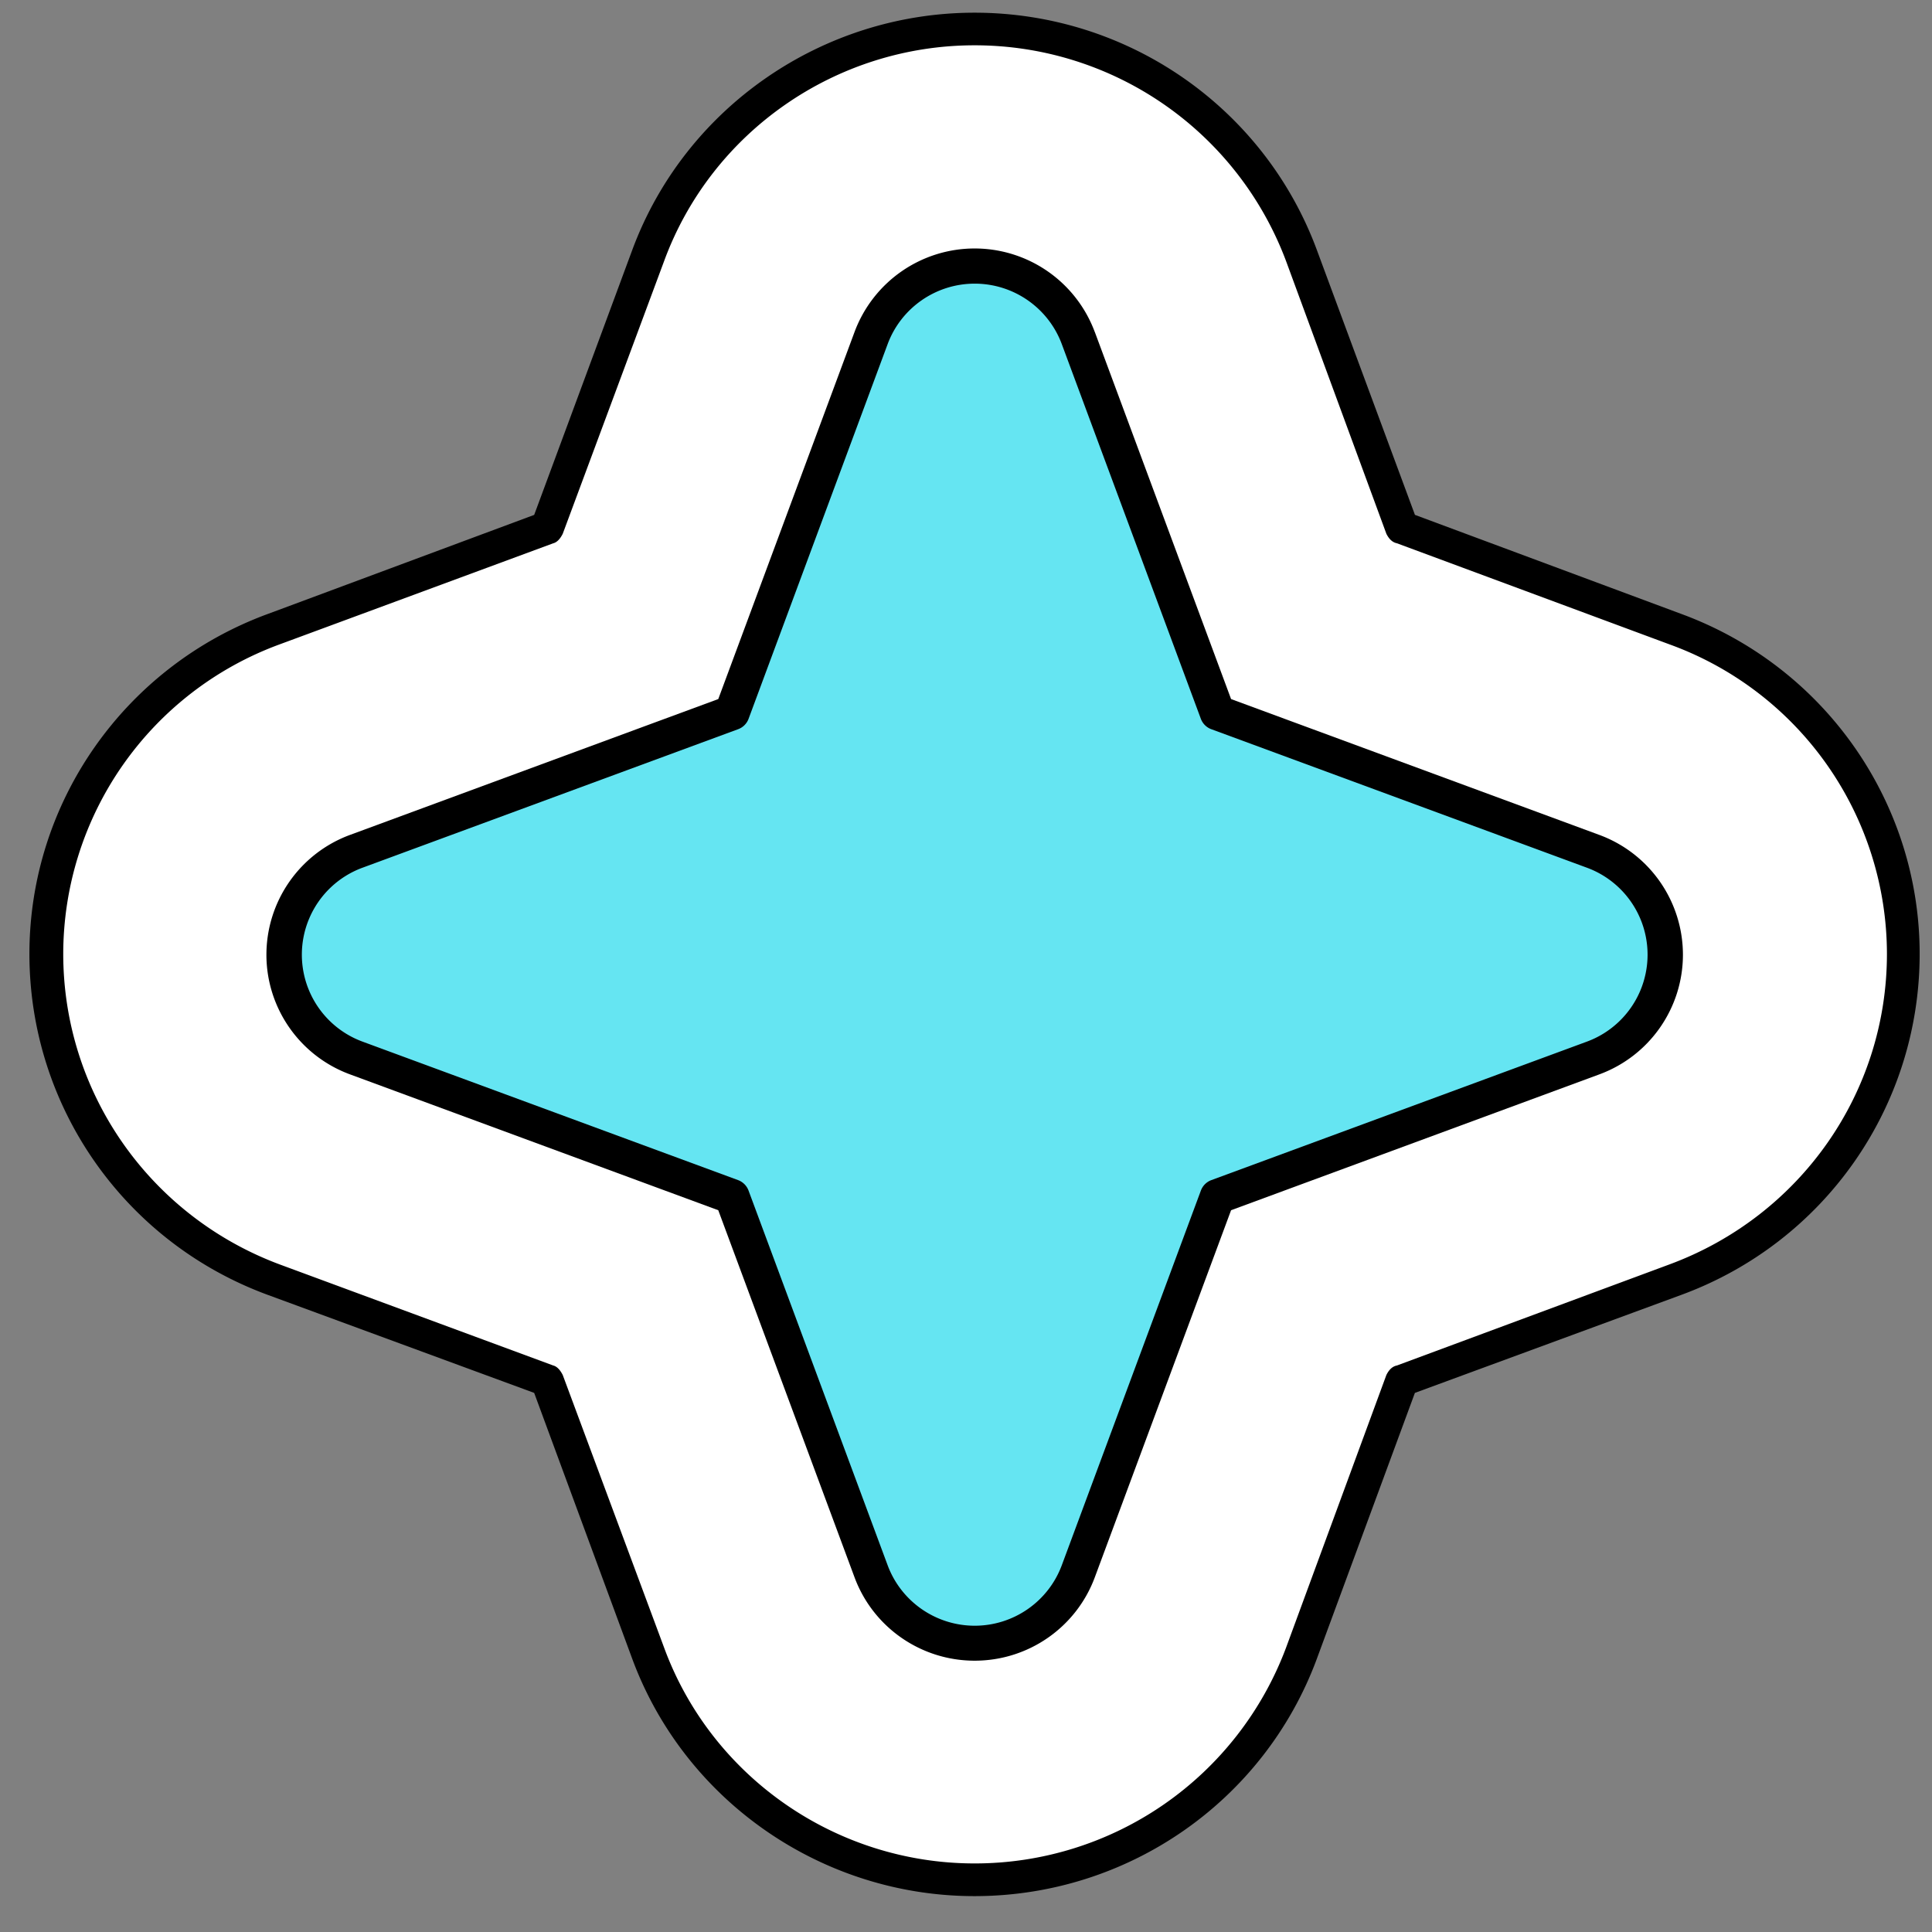
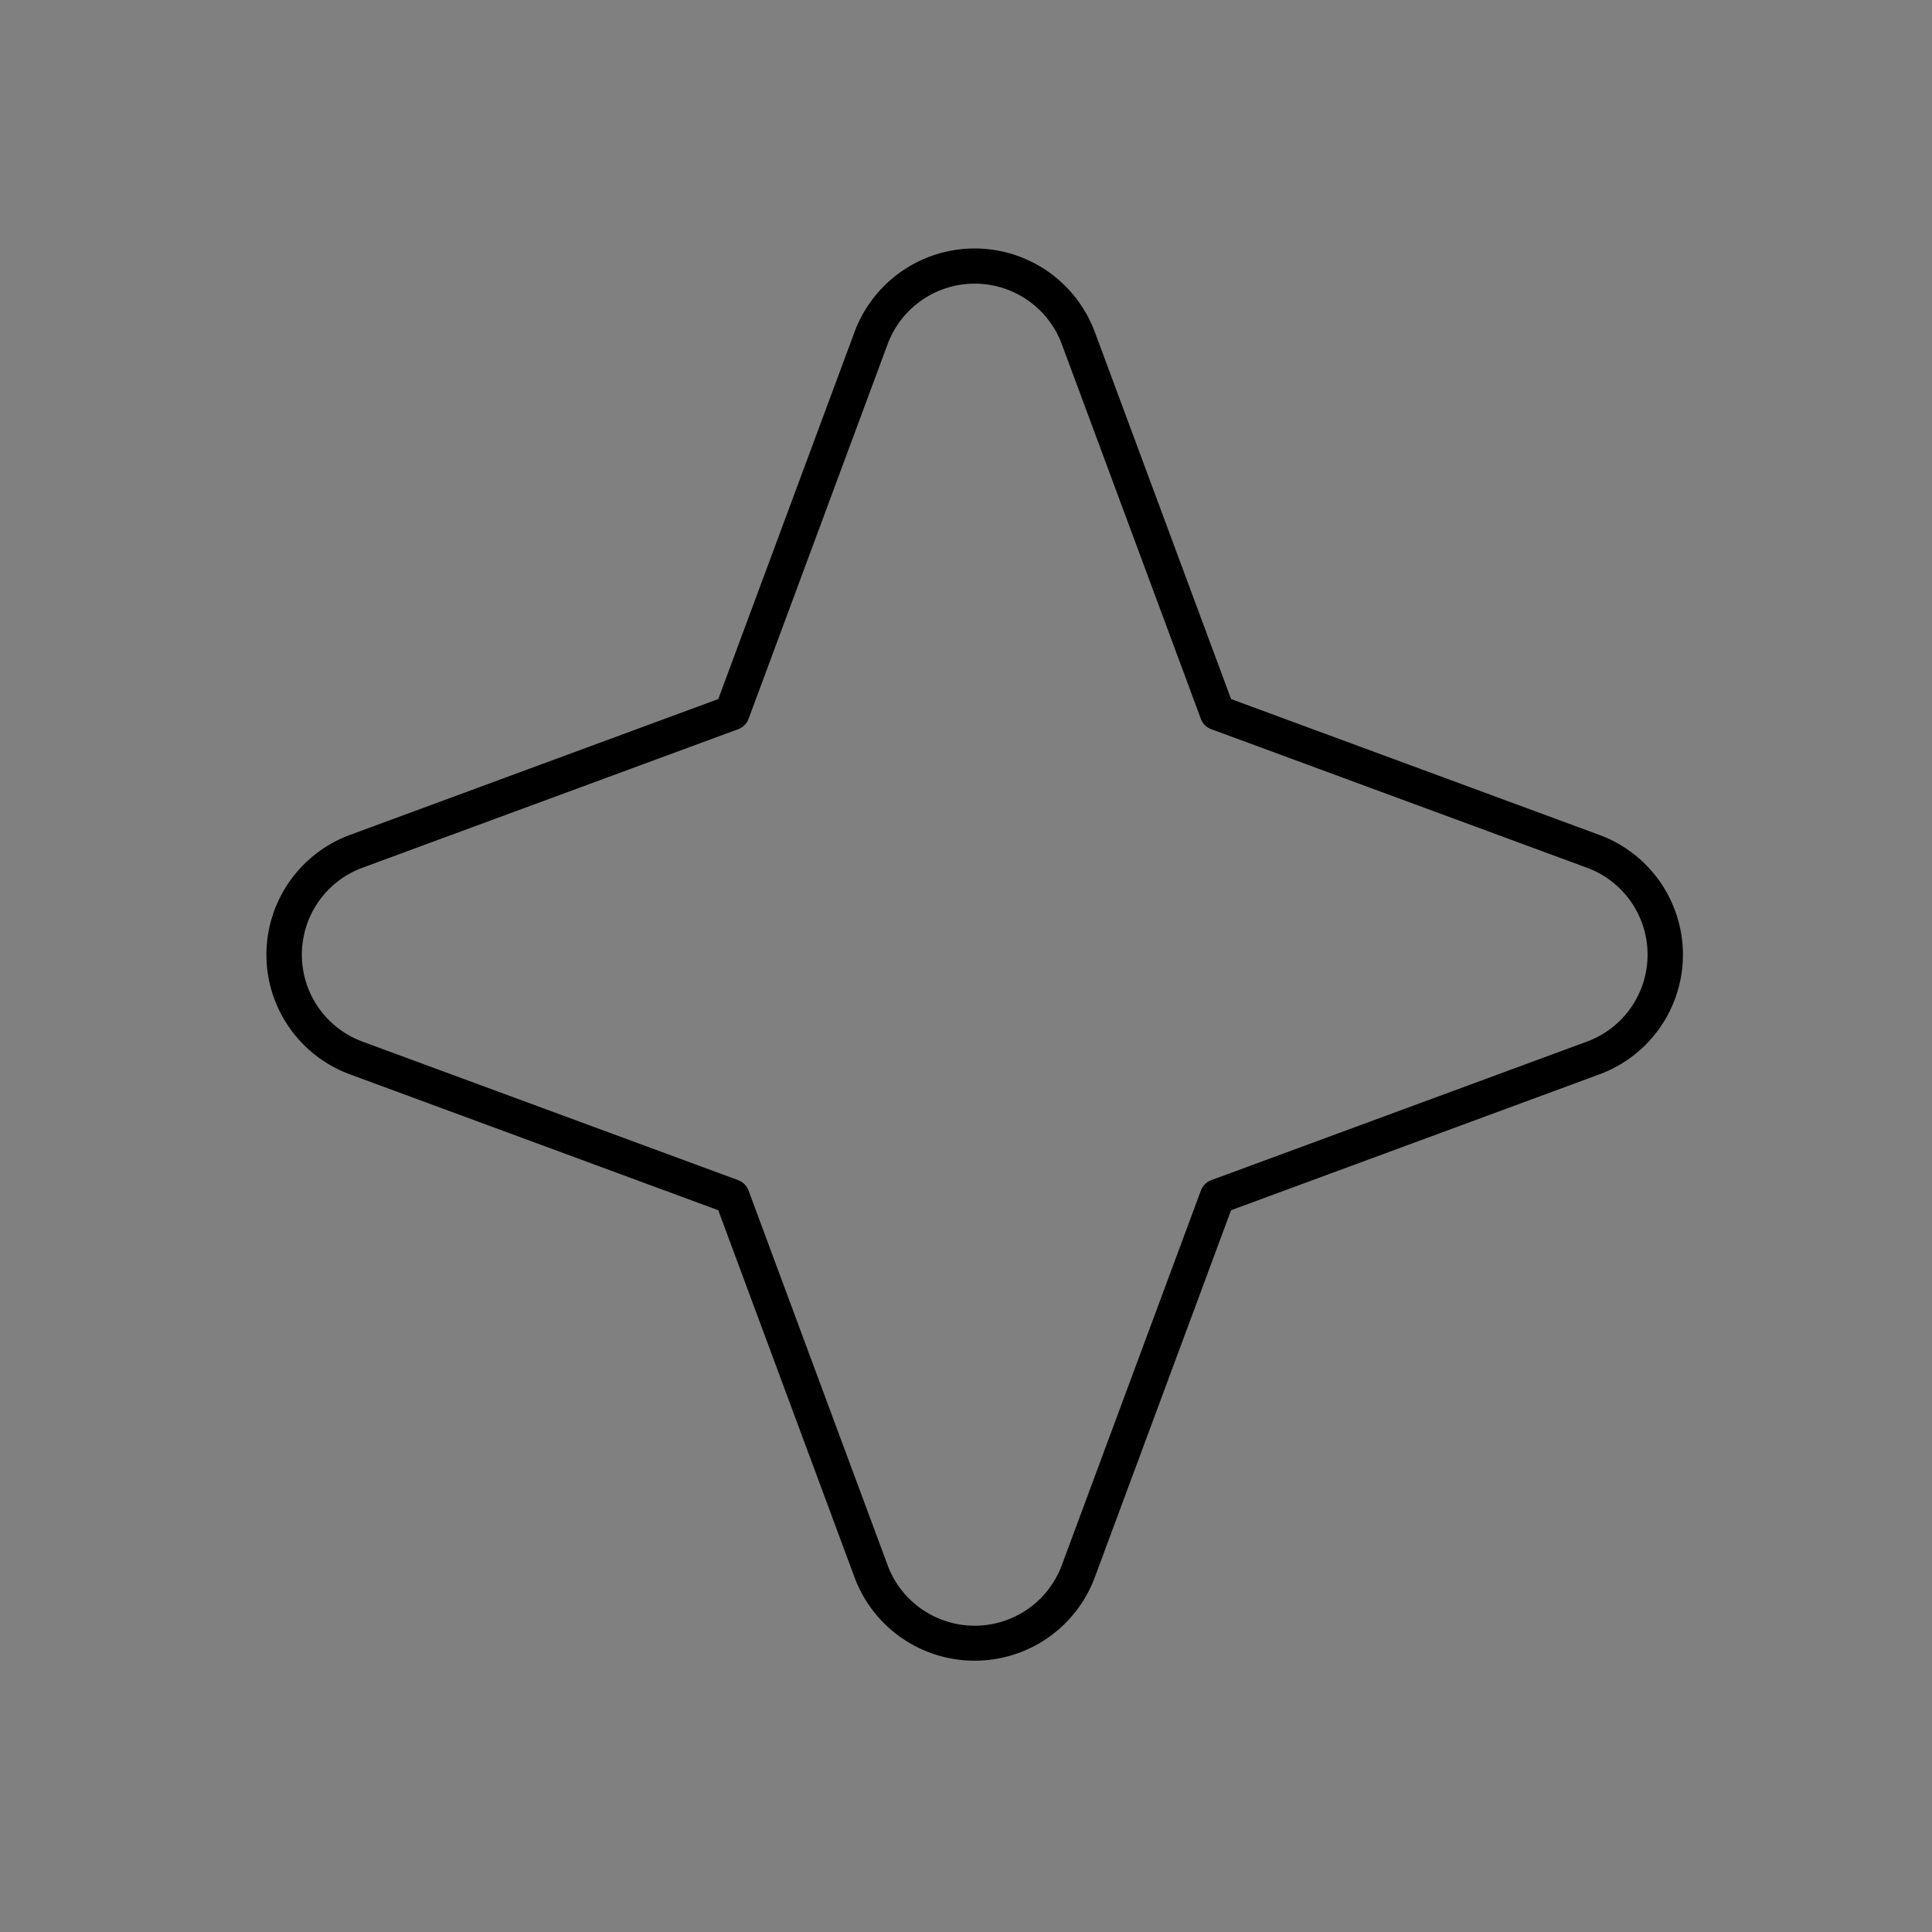
<svg xmlns="http://www.w3.org/2000/svg" width="49" height="49" fill="none" fill-rule="evenodd">
  <rect width="100%" height="100%" fill="#808080" stroke="none" />
-   <path d="M35.564 13.379l6.937 2.563c3.455 1.282 5.758 4.566 5.758 8.251s-2.303 6.996-5.758 8.277l-6.937 2.537-2.571 6.915c-1.286 3.471-4.58 5.741-8.276 5.741s-6.99-2.27-8.276-5.741l-2.571-6.915-6.936-2.537c-3.455-1.282-5.758-4.592-5.758-8.277s2.303-6.969 5.758-8.251l6.936-2.563 2.571-6.889c1.286-3.471 4.58-5.767 8.276-5.767a8.82 8.82 0 0 1 8.276 5.767l2.571 6.889z" fill="#fff" />
-   <path d="M35.885 13.058l6.749 2.51c3.642 1.335 6.053 4.78 6.053 8.625 0 3.872-2.41 7.316-6.053 8.651l-6.749 2.483-2.491 6.755c-1.339 3.605-4.794 6.008-8.678 6.008-3.857 0-7.338-2.403-8.677-6.008l-2.491-6.755-6.749-2.483C3.157 31.508.746 28.064.746 24.193c0-3.845 2.411-7.289 6.053-8.624l6.749-2.51 2.491-6.728C17.378 2.725 20.86.322 24.717.322c3.883 0 7.339 2.403 8.678 6.008l2.491 6.728zm-.455.721c-.134-.027-.214-.134-.268-.24l-2.544-6.916a8.43 8.43 0 0 0-7.901-5.474c-3.509 0-6.669 2.189-7.874 5.474l-2.571 6.916c-.054.107-.134.214-.241.24l-6.937 2.563a8.37 8.37 0 0 0-5.49 7.85c0 3.524 2.196 6.648 5.49 7.877l6.937 2.563c.107.027.187.134.241.24l2.571 6.915c1.205 3.284 4.365 5.474 7.874 5.474a8.43 8.43 0 0 0 7.901-5.474l2.544-6.915c.054-.107.134-.214.268-.24l6.91-2.563c3.321-1.228 5.517-4.352 5.517-7.877a8.36 8.36 0 0 0-5.517-7.85l-6.91-2.563z" fill="#000" />
-   <path d="M27.349 8.575a2.8 2.8 0 0 0-5.256 0l-3.527 9.501-9.531 3.517a2.79 2.79 0 0 0-1.83 2.619c0 1.17.73 2.215 1.83 2.621l9.531 3.515 3.527 9.503c.407 1.096 1.455 1.825 2.628 1.825s2.221-.729 2.628-1.825l3.527-9.503 9.531-3.515c1.1-.406 1.83-1.451 1.83-2.621a2.79 2.79 0 0 0-1.83-2.619l-9.531-3.517-3.527-9.501z" fill="#65e5f2" />
  <path d="M27.767 8.42l3.456 9.31 9.339 3.445a3.24 3.24 0 0 1 2.121 3.037c0 1.356-.846 2.568-2.121 3.037l-9.339 3.445-3.456 9.31c-.472 1.272-1.687 2.115-3.047 2.115s-2.575-.843-3.047-2.115l-3.456-9.31-9.339-3.445c-1.275-.469-2.121-1.681-2.121-3.037a3.24 3.24 0 0 1 2.121-3.037l9.339-3.445 3.456-9.31a3.25 3.25 0 0 1 6.093 0zm-.837.309c-.342-.922-1.224-1.535-2.209-1.535s-1.867.613-2.209 1.535l-3.527 9.503c-.045.121-.142.218-.264.262l-9.532 3.515a2.35 2.35 0 0 0 0 4.407l9.532 3.515a.45.45 0 0 1 .264.265l3.527 9.501c.342.922 1.224 1.535 2.209 1.535s1.867-.613 2.209-1.535l3.527-9.501a.45.45 0 0 1 .264-.265l9.532-3.515a2.35 2.35 0 0 0 0-4.407l-9.532-3.515c-.122-.044-.219-.142-.264-.262L26.93 8.729z" fill="#000" />
</svg>